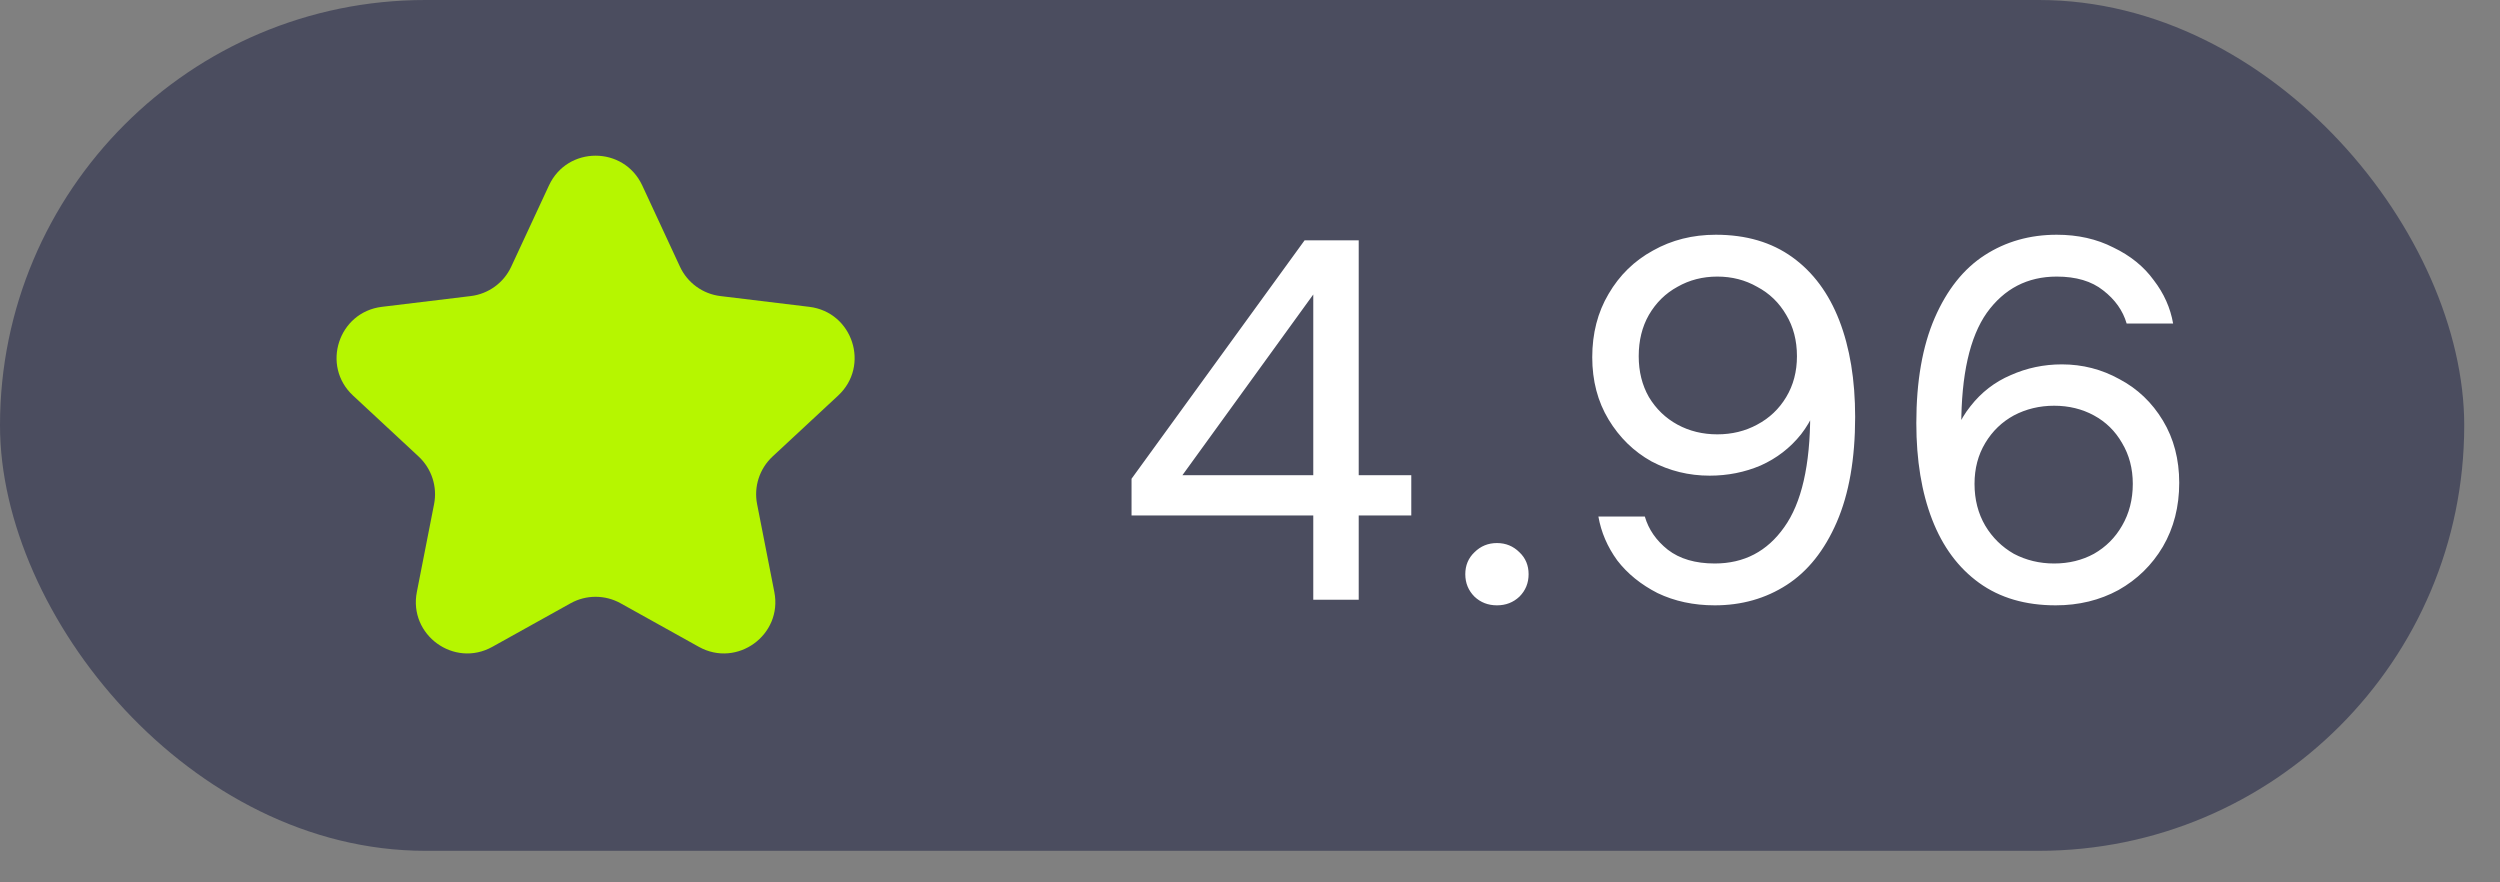
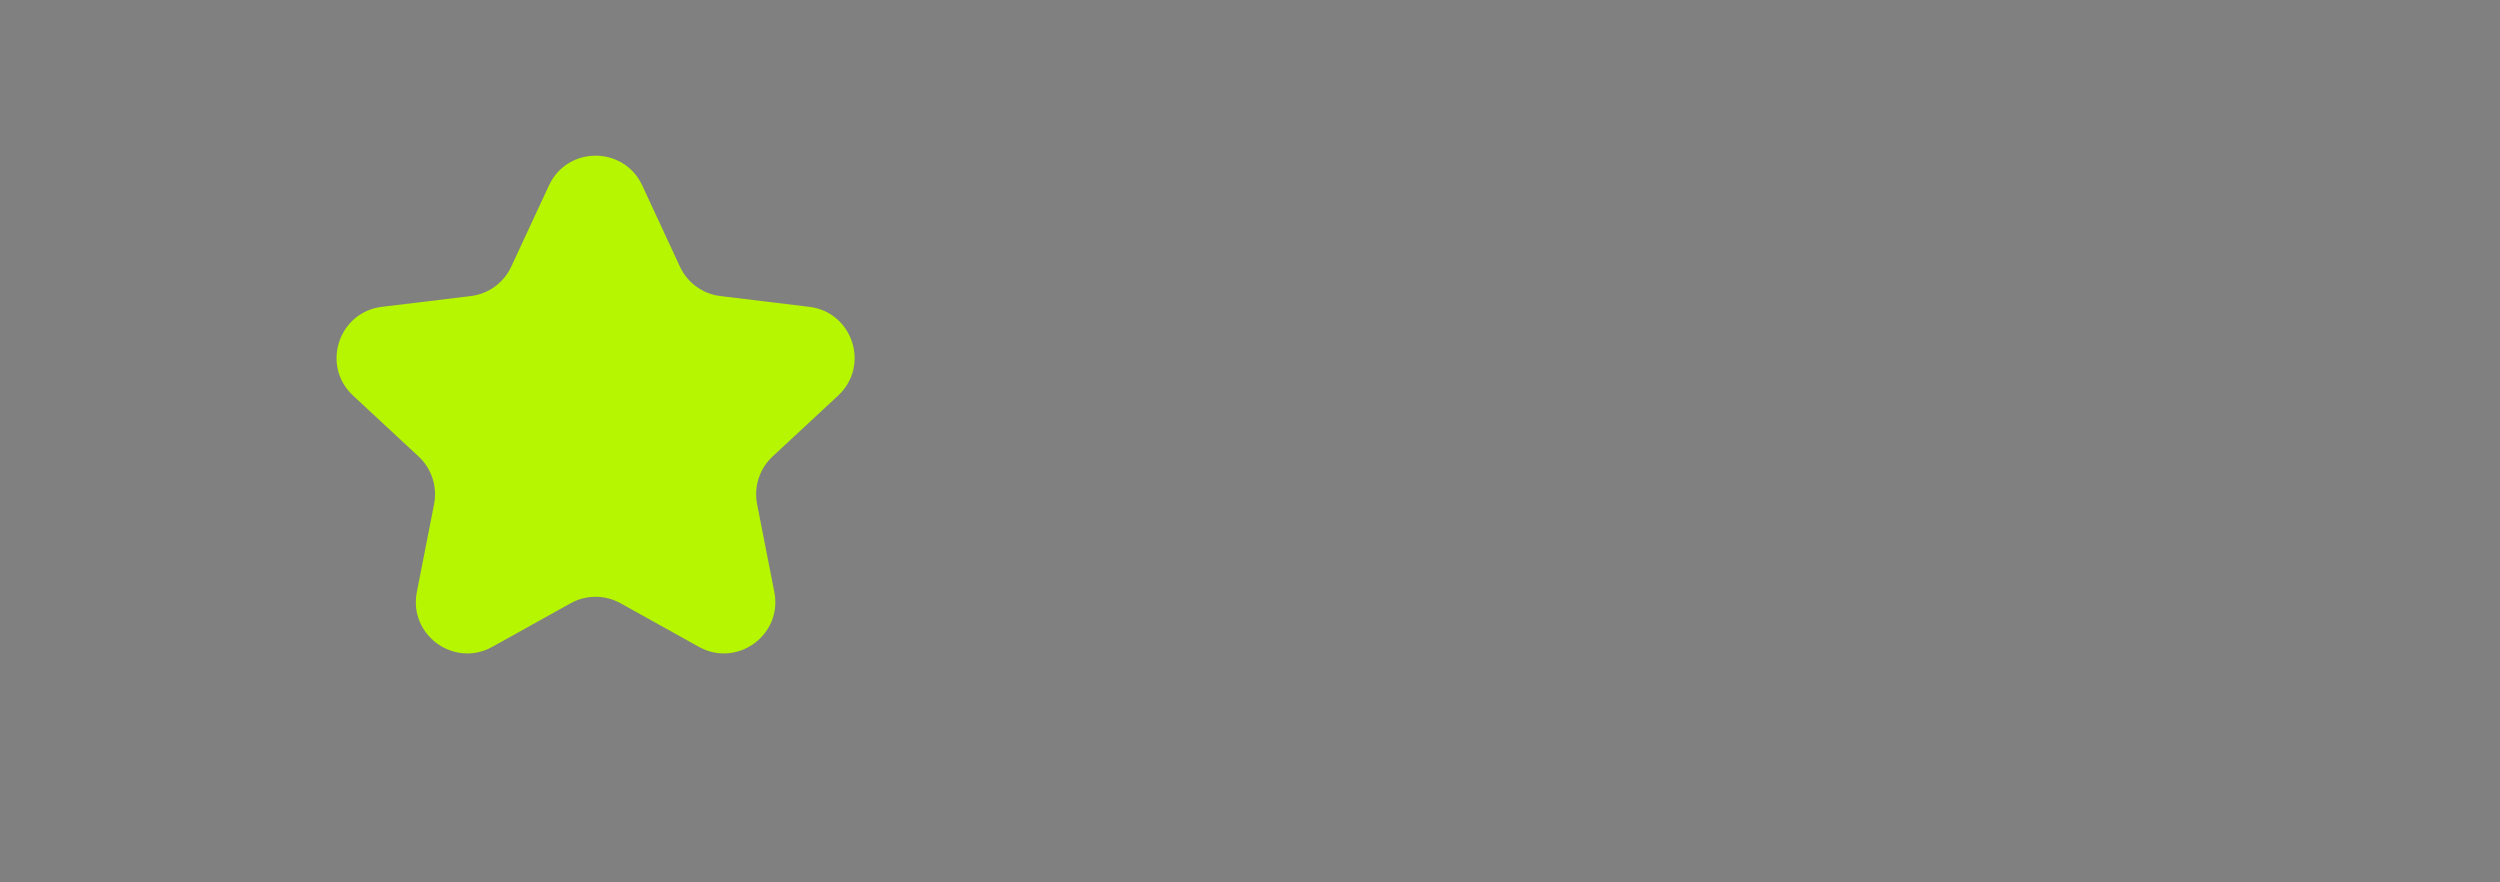
<svg xmlns="http://www.w3.org/2000/svg" width="68" height="24" viewBox="0 0 68 24" fill="none">
  <rect x="0" y="0" width="68" height="24" fill="#808080" stroke="none" />
-   <rect width="67.027" height="23.142" rx="11.571" fill="#4B4D5F" />
  <path d="M14.932 5.044C15.433 3.965 16.967 3.965 17.469 5.044L18.495 7.254C18.699 7.693 19.115 7.995 19.595 8.053L22.014 8.346C23.195 8.49 23.67 9.949 22.798 10.759L21.013 12.418C20.659 12.748 20.5 13.237 20.593 13.712L21.062 16.103C21.291 17.271 20.049 18.172 19.009 17.594L16.88 16.409C16.457 16.174 15.943 16.174 15.52 16.409L13.391 17.594C12.351 18.172 11.11 17.271 11.338 16.103L11.807 13.712C11.9 13.237 11.741 12.748 11.387 12.418L9.602 10.759C8.731 9.949 9.205 8.49 10.386 8.346L12.805 8.053C13.285 7.995 13.701 7.693 13.905 7.254L14.932 5.044Z" fill="#B6F600" />
-   <path d="M36.957 16.312H35.721V7.593L36.013 7.607L31.931 13.244L31.82 12.925H38.387V14.021H30.778V13.022L35.485 6.537H36.957V16.312ZM40.717 14.771C40.958 14.771 41.161 14.855 41.328 15.021C41.495 15.178 41.578 15.378 41.578 15.618C41.578 15.859 41.495 16.063 41.328 16.229C41.161 16.387 40.958 16.465 40.717 16.465C40.476 16.465 40.273 16.387 40.106 16.229C39.94 16.063 39.856 15.859 39.856 15.618C39.856 15.378 39.94 15.178 40.106 15.021C40.273 14.855 40.476 14.771 40.717 14.771ZM46.503 12.938C45.938 12.938 45.41 12.809 44.92 12.55C44.438 12.281 44.05 11.902 43.753 11.411C43.457 10.92 43.309 10.356 43.309 9.717C43.309 9.069 43.457 8.495 43.753 7.995C44.05 7.486 44.452 7.093 44.961 6.815C45.471 6.528 46.04 6.385 46.669 6.385C47.493 6.385 48.187 6.588 48.752 6.996C49.317 7.403 49.742 7.977 50.029 8.717C50.316 9.458 50.46 10.333 50.46 11.342C50.46 12.48 50.293 13.434 49.96 14.202C49.627 14.97 49.173 15.54 48.599 15.91C48.025 16.28 47.373 16.465 46.641 16.465C46.068 16.465 45.549 16.354 45.086 16.132C44.633 15.901 44.267 15.604 43.989 15.243C43.721 14.873 43.55 14.475 43.476 14.049H44.739C44.841 14.401 45.049 14.702 45.364 14.952C45.688 15.202 46.114 15.327 46.641 15.327C47.438 15.327 48.067 14.998 48.53 14.341C49.002 13.684 49.238 12.656 49.238 11.258C49.238 11.129 49.238 10.995 49.238 10.856C49.238 10.717 49.238 10.583 49.238 10.453H49.571C49.479 10.981 49.284 11.434 48.988 11.814C48.692 12.184 48.326 12.466 47.891 12.661C47.456 12.846 46.993 12.938 46.503 12.938ZM46.711 7.523C46.313 7.523 45.952 7.616 45.628 7.801C45.304 7.977 45.045 8.231 44.85 8.565C44.665 8.889 44.573 9.263 44.573 9.689C44.573 10.106 44.665 10.476 44.85 10.8C45.045 11.124 45.304 11.374 45.628 11.55C45.952 11.726 46.313 11.814 46.711 11.814C47.109 11.814 47.47 11.726 47.794 11.55C48.127 11.374 48.391 11.124 48.585 10.8C48.78 10.476 48.877 10.106 48.877 9.689C48.877 9.263 48.78 8.889 48.585 8.565C48.391 8.231 48.127 7.977 47.794 7.801C47.47 7.616 47.109 7.523 46.711 7.523ZM56.082 9.911C56.646 9.911 57.169 10.046 57.651 10.314C58.141 10.573 58.535 10.948 58.831 11.439C59.127 11.929 59.275 12.494 59.275 13.133C59.275 13.781 59.127 14.359 58.831 14.868C58.535 15.368 58.132 15.762 57.623 16.049C57.114 16.326 56.544 16.465 55.915 16.465C55.091 16.465 54.397 16.262 53.832 15.854C53.268 15.447 52.842 14.873 52.555 14.133C52.268 13.392 52.124 12.517 52.124 11.508C52.124 10.37 52.291 9.416 52.624 8.648C52.958 7.88 53.411 7.31 53.985 6.94C54.559 6.57 55.212 6.385 55.943 6.385C56.517 6.385 57.031 6.5 57.484 6.732C57.947 6.954 58.313 7.25 58.581 7.62C58.859 7.981 59.035 8.375 59.109 8.801H57.845C57.743 8.449 57.53 8.148 57.206 7.898C56.892 7.648 56.471 7.523 55.943 7.523C55.147 7.523 54.513 7.852 54.041 8.509C53.578 9.166 53.346 10.194 53.346 11.592C53.346 11.721 53.346 11.855 53.346 11.994C53.346 12.133 53.346 12.267 53.346 12.397H53.013C53.106 11.869 53.3 11.42 53.596 11.05C53.892 10.671 54.258 10.388 54.693 10.203C55.128 10.009 55.591 9.911 56.082 9.911ZM55.873 15.327C56.272 15.327 56.633 15.239 56.956 15.063C57.28 14.878 57.535 14.623 57.72 14.299C57.914 13.966 58.012 13.586 58.012 13.161C58.012 12.744 57.914 12.374 57.72 12.05C57.535 11.726 57.28 11.476 56.956 11.3C56.633 11.124 56.272 11.036 55.873 11.036C55.475 11.036 55.11 11.124 54.776 11.3C54.453 11.476 54.193 11.726 53.999 12.05C53.804 12.374 53.707 12.744 53.707 13.161C53.707 13.586 53.804 13.966 53.999 14.299C54.193 14.623 54.453 14.878 54.776 15.063C55.11 15.239 55.475 15.327 55.873 15.327Z" fill="white" />
</svg>